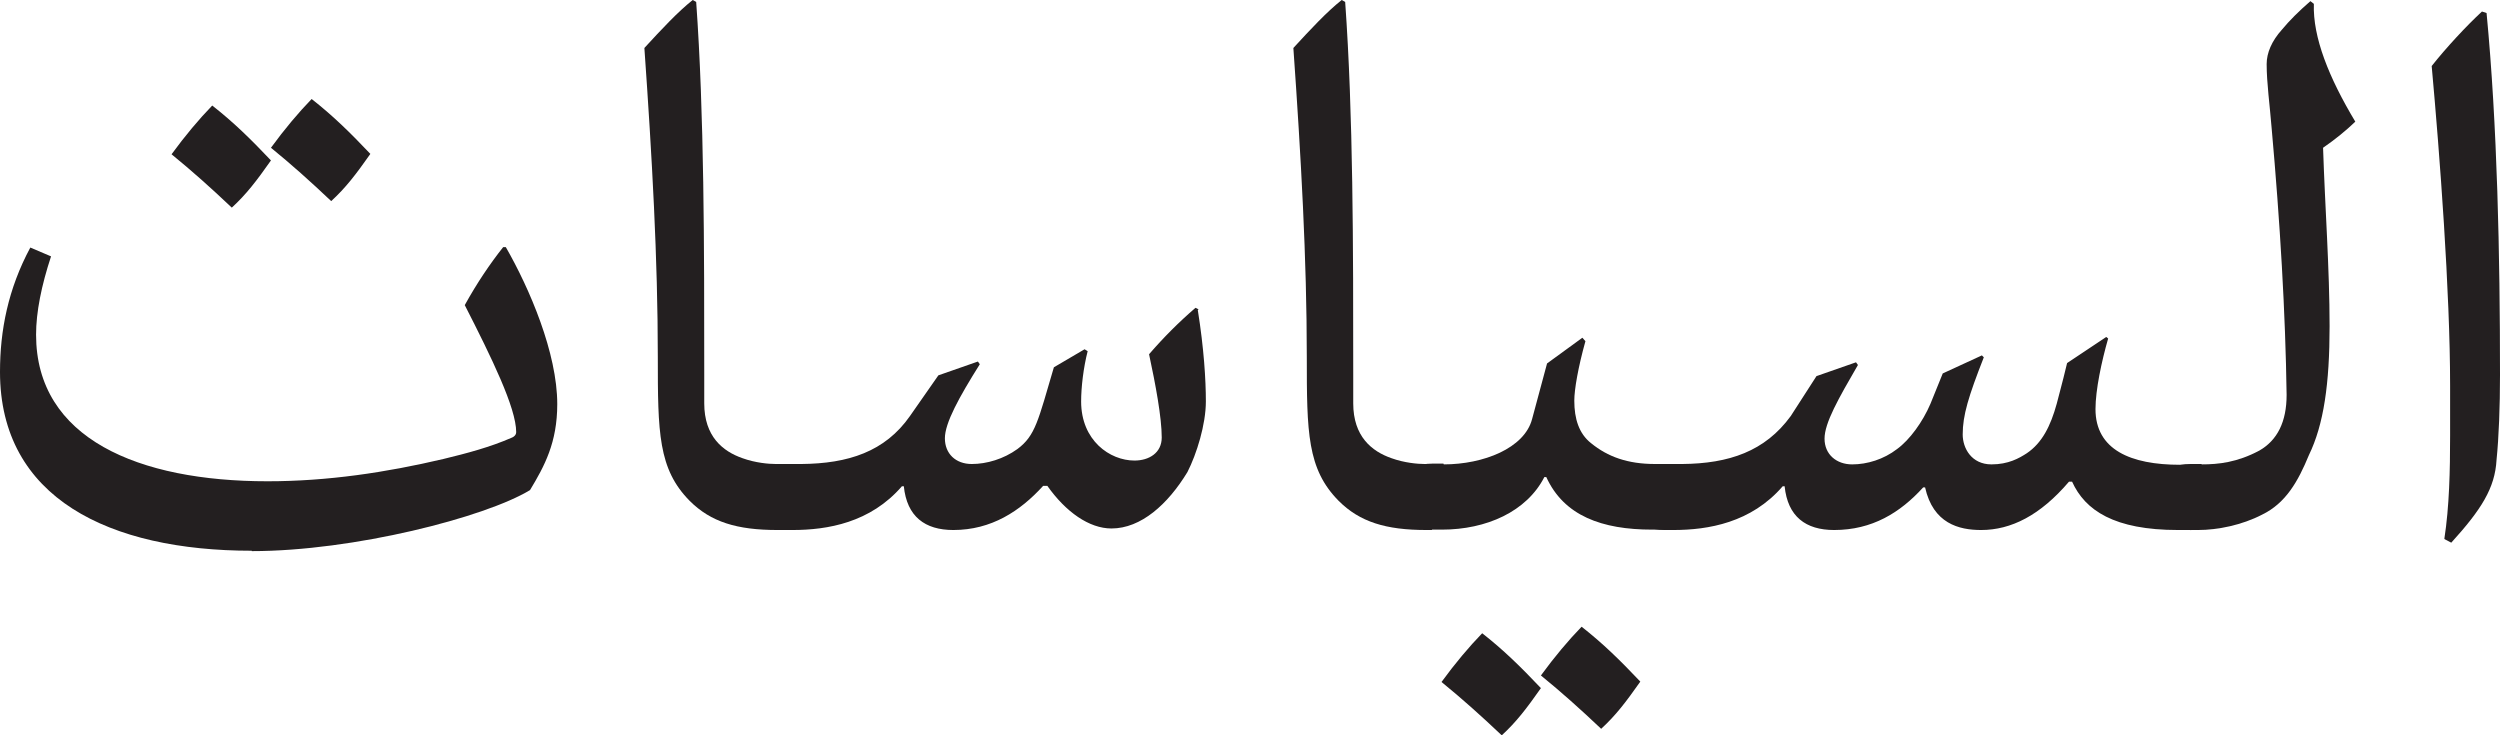
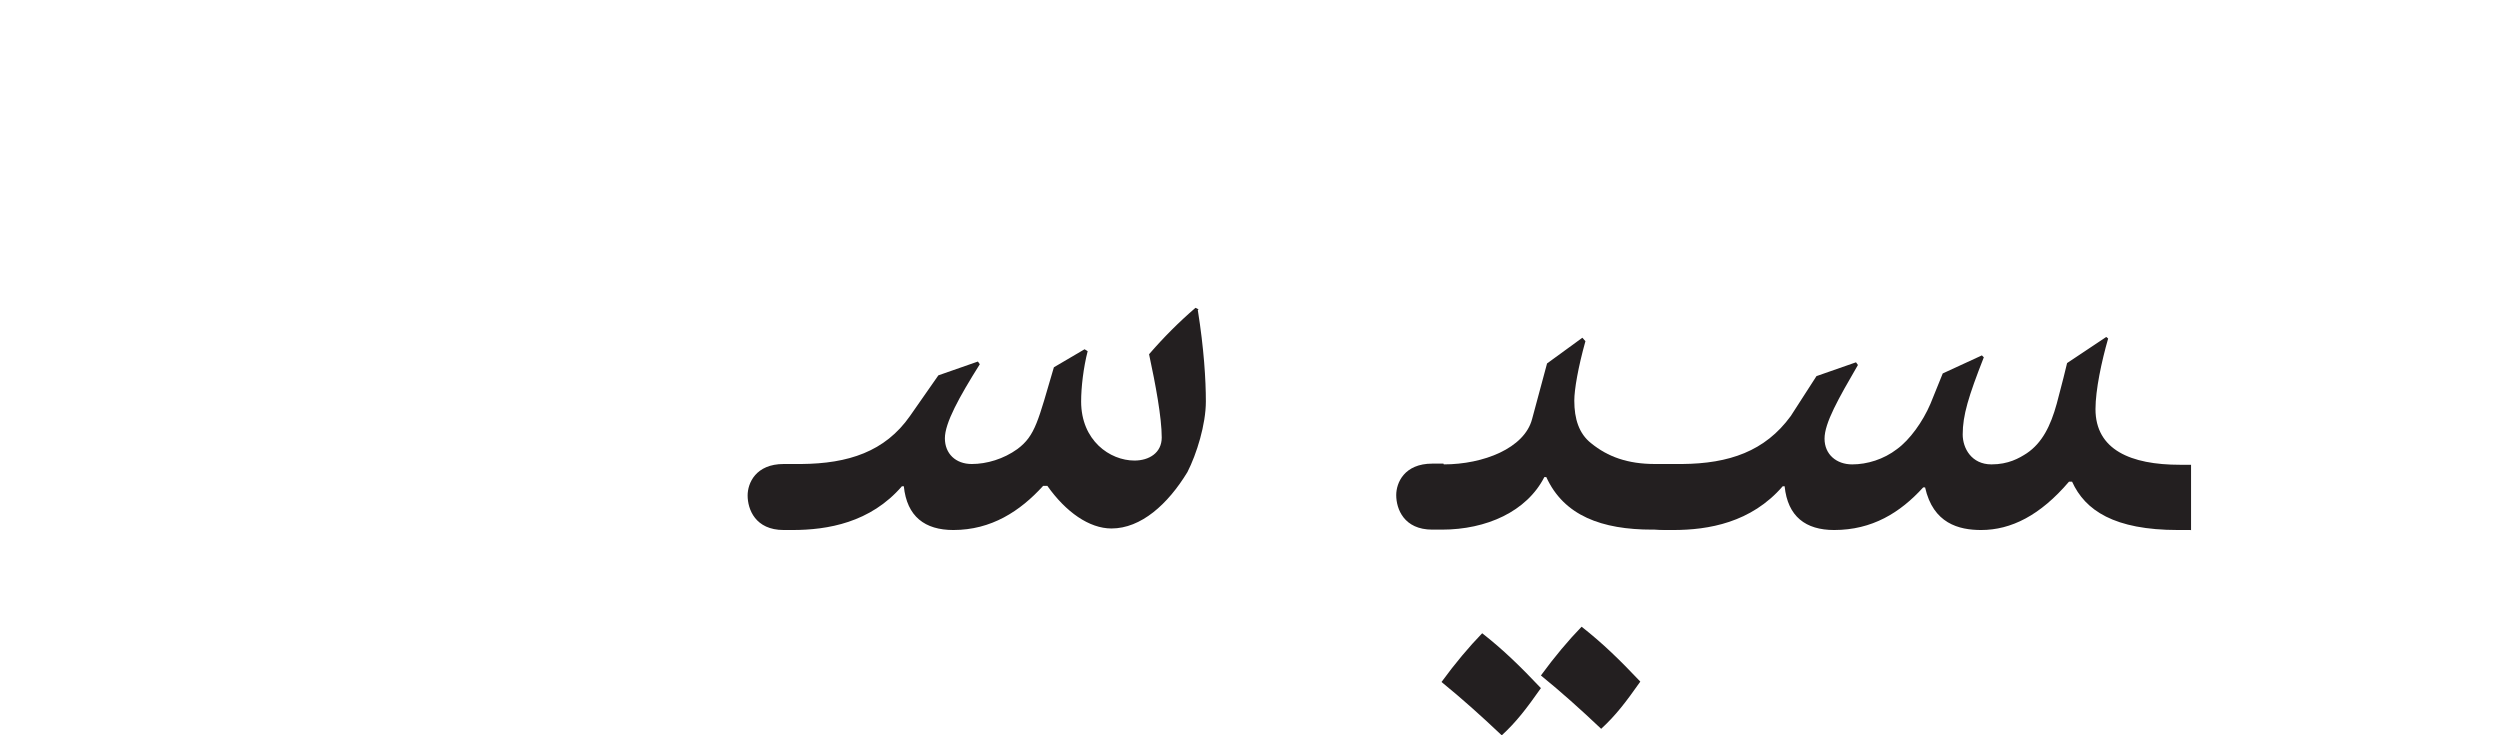
<svg xmlns="http://www.w3.org/2000/svg" id="Layer_2" viewBox="0 0 65.14 19.16">
  <defs>
    <style>.cls-1{fill:#231f20;}</style>
  </defs>
  <g id="Layer_1-2">
    <g>
-       <path class="cls-1" d="M6.56,14.35c-3.71,0-6.56-1.37-6.56-4.66,0-1.08,.21-2.16,.79-3.24l.54,.23c-.25,.76-.39,1.45-.39,2.04,0,2.71,2.67,3.82,6.03,3.82,1.57,0,3.09-.23,4.58-.58,.62-.15,1.22-.31,1.77-.55,.11-.04,.13-.11,.13-.15,0-.63-.64-1.94-1.34-3.31,.32-.58,.66-1.08,1-1.51h.07c.62,1.08,1.34,2.76,1.34,4.09,0,1-.33,1.61-.71,2.24-1.17,.71-4.6,1.59-7.25,1.59Zm-.52-8.94c-.55-.52-1.03-.95-1.57-1.39,.35-.48,.72-.92,1.06-1.27,.55,.43,1,.87,1.53,1.43-.38,.54-.64,.88-1.02,1.23Zm2.59-.17c-.55-.52-1.03-.95-1.57-1.39,.35-.48,.72-.92,1.06-1.27,.55,.43,1,.87,1.53,1.43-.38,.54-.64,.88-1.02,1.23Z" />
-       <path class="cls-1" d="M20.41,13.81h-.15c-1.06,0-1.74-.21-2.29-.76-.82-.83-.83-1.78-.83-3.75,0-2.55-.15-5.21-.35-8.05,.46-.5,.87-.94,1.26-1.25l.09,.05c.21,2.93,.21,6.4,.21,9.7v.76c0,.86,.48,1.25,1,1.43,.33,.12,.68,.15,.86,.15h.19v1.71Z" />
      <path class="cls-1" d="M31.21,8.08c.16,1,.21,1.82,.21,2.38,0,.6-.24,1.37-.48,1.84-.51,.84-1.21,1.47-1.98,1.47-.58,0-1.19-.43-1.67-1.11h-.11c-.6,.66-1.35,1.15-2.34,1.15-.74,0-1.21-.35-1.29-1.14h-.05c-.82,.95-1.94,1.14-2.85,1.14h-.23c-.74,0-.94-.54-.94-.9,0-.32,.21-.82,.94-.82h.46c1.22-.01,2.18-.32,2.83-1.25l.74-1.06,1.03-.36,.05,.07c-.54,.86-.91,1.53-.91,1.93s.28,.67,.7,.67c.39,0,.83-.13,1.19-.39,.47-.35,.54-.74,.95-2.13l.8-.47,.08,.05c-.11,.43-.17,.94-.17,1.31,0,1.02,.75,1.54,1.39,1.54,.38,0,.71-.2,.71-.6,0-.52-.16-1.38-.33-2.17,.38-.44,.78-.84,1.21-1.21l.08,.04Z" />
-       <path class="cls-1" d="M37.32,13.81h-.15c-1.06,0-1.74-.21-2.29-.76-.82-.83-.83-1.78-.83-3.75,0-2.55-.15-5.21-.35-8.05,.46-.5,.87-.94,1.26-1.25l.09,.05c.21,2.93,.21,6.4,.21,9.7v.76c0,.86,.48,1.25,1,1.43,.33,.12,.68,.15,.86,.15h.19v1.71Z" />
      <path class="cls-1" d="M37.62,12.1c1.03,0,2.1-.42,2.3-1.18l.39-1.45,.92-.67,.08,.09c-.19,.68-.29,1.26-.29,1.55,0,.47,.12,.86,.44,1.11,.43,.35,.95,.54,1.66,.54h.24v1.71h-.31c-1.31,0-2.3-.36-2.76-1.37h-.05c-.46,.9-1.51,1.37-2.67,1.37h-.25c-.74,0-.94-.54-.94-.9,0-.32,.21-.82,.94-.82h.29Zm1.51,7.06c-.55-.52-1.03-.95-1.57-1.39,.35-.48,.72-.92,1.06-1.27,.55,.43,1,.87,1.53,1.43-.38,.54-.64,.88-1.02,1.23Zm2.59-.17c-.55-.52-1.03-.95-1.57-1.39,.35-.48,.72-.92,1.06-1.27,.55,.43,1,.87,1.53,1.43-.38,.54-.64,.88-1.02,1.23Z" />
      <path class="cls-1" d="M57.08,13.81h-.33c-1.66,0-2.42-.51-2.76-1.26h-.08c-.75,.88-1.51,1.26-2.29,1.26-.58,0-1.25-.17-1.46-1.11h-.05c-.6,.66-1.33,1.11-2.32,1.11-.74,0-1.21-.35-1.29-1.14h-.05c-.82,.95-1.94,1.14-2.85,1.14h-.23c-.74,0-.94-.54-.94-.9,0-.32,.21-.82,.94-.82h.46c1.22-.01,2.16-.33,2.83-1.25l.67-1.04,1.03-.36,.05,.07c-.51,.88-.87,1.51-.87,1.92s.31,.67,.72,.67c.39,0,.82-.13,1.17-.4,.33-.24,.67-.71,.87-1.18l.32-.79,1.02-.47,.05,.05c-.4,1.02-.55,1.51-.55,2.01,0,.36,.23,.78,.75,.78,.44,0,.72-.16,.92-.29,.4-.27,.62-.71,.78-1.29,.05-.21,.13-.47,.27-1.06l1.02-.68,.05,.04c-.17,.59-.33,1.34-.33,1.84,0,1.06,.92,1.45,2.2,1.45h.29v1.71Z" />
-       <path class="cls-1" d="M57.37,12.1c.43,0,.92-.05,1.5-.36,.47-.27,.71-.75,.71-1.45-.03-2.14-.17-4.49-.39-6.95-.05-.62-.13-1.18-.13-1.67,0-.29,.13-.6,.4-.9,.19-.23,.44-.48,.74-.74l.09,.07c-.03,.87,.39,1.92,1.08,3.07-.24,.23-.52,.46-.84,.68,.05,1.54,.17,3.16,.17,4.65s-.15,2.56-.54,3.36c-.28,.68-.6,1.25-1.22,1.55-.52,.27-1.15,.4-1.67,.4h-.2c-.74,0-.94-.54-.94-.9,0-.32,.21-.82,.94-.82h.29Z" />
-       <path class="cls-1" d="M63.69,14.04c.13-.84,.15-1.79,.15-2.68v-1.31c0-2.45-.27-6.02-.48-8.33,.38-.48,.9-1.04,1.31-1.42l.12,.04c.28,2.92,.35,6.31,.35,9.43,0,.82-.03,1.62-.09,2.21-.04,.74-.4,1.3-1.18,2.16l-.17-.09Z" />
    </g>
  </g>
</svg>